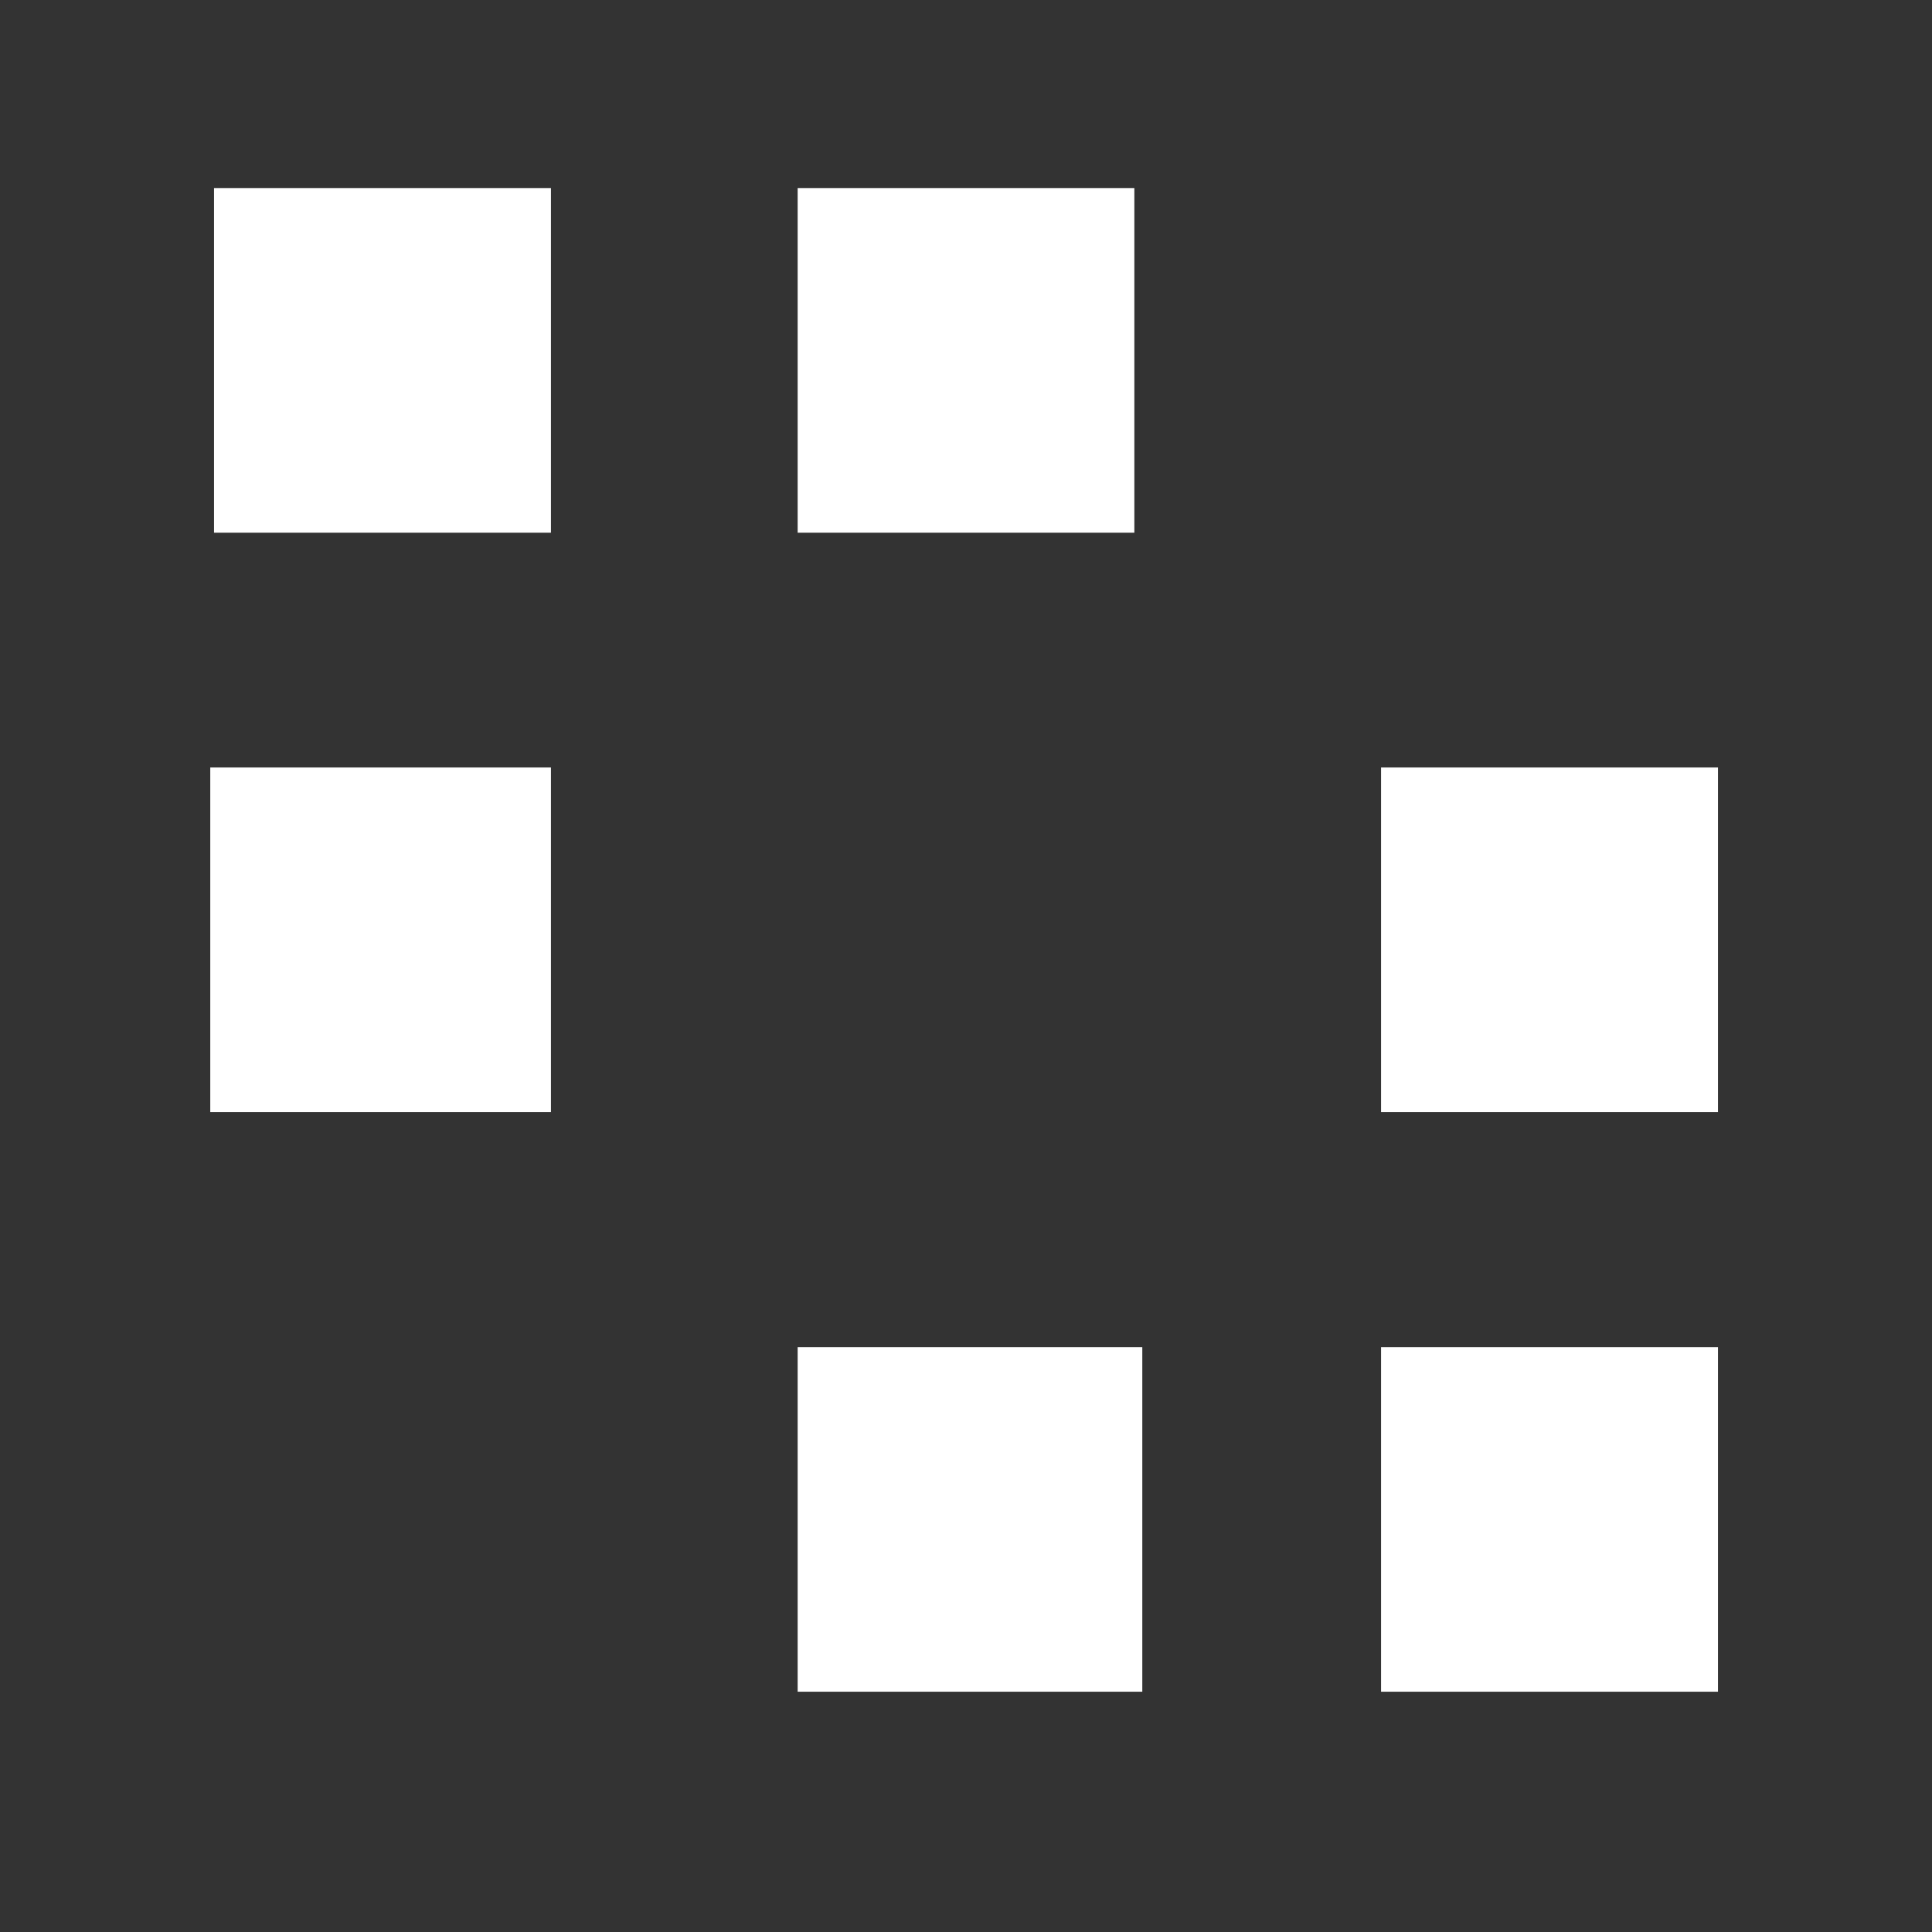
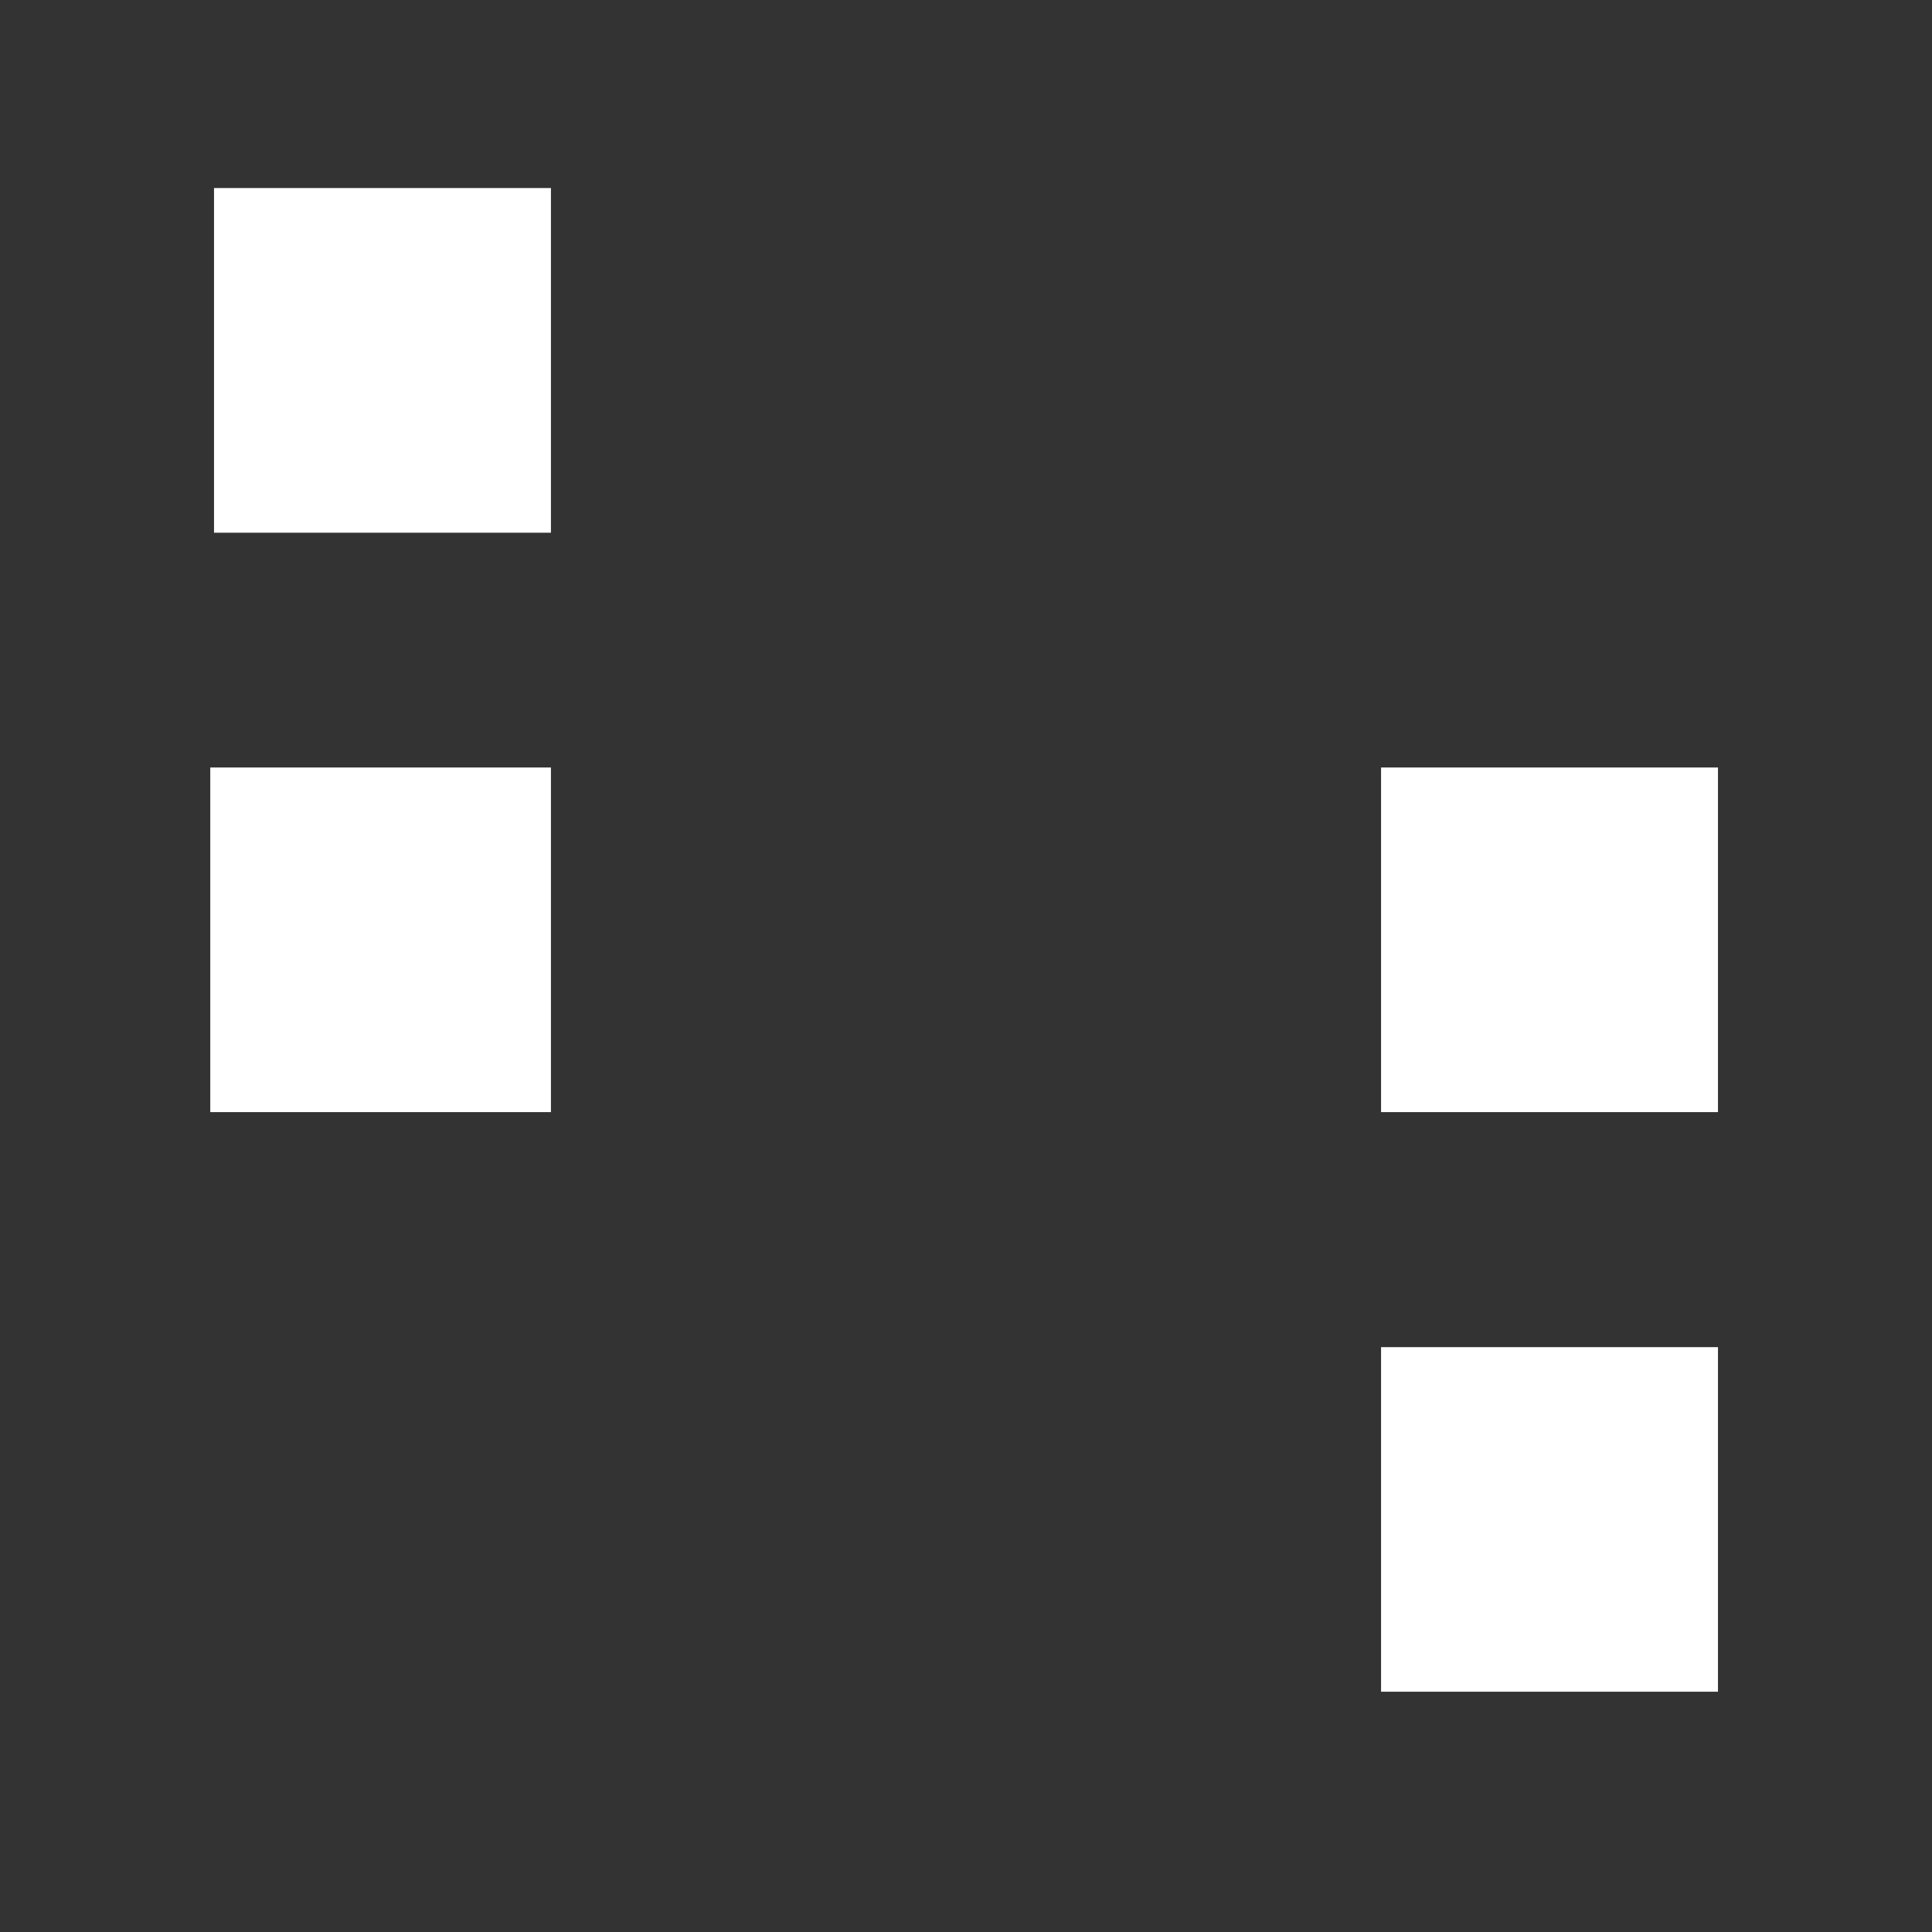
<svg xmlns="http://www.w3.org/2000/svg" width="48" zoomAndPan="magnify" viewBox="0 0 36 36" height="48" preserveAspectRatio="xMidYMid meet" version="1.0">
  <rect x="0" y="0" width="36" height="36" fill="#333333" stroke="none" />
  <defs>
    <clipPath id="0e1071c333">
      <path d="M 25.734 14.301 L 32.012 14.301 L 32.012 20.723 L 25.734 20.723 Z M 25.734 14.301 " clip-rule="nonzero" />
    </clipPath>
    <clipPath id="11251376ec">
      <path d="M 0.734 0.301 L 7.012 0.301 L 7.012 6.723 L 0.734 6.723 Z M 0.734 0.301 " clip-rule="nonzero" />
    </clipPath>
    <clipPath id="e25414eb95">
      <rect x="0" width="8" y="0" height="7" />
    </clipPath>
    <clipPath id="1d499c200d">
-       <path d="M 14.863 25.102 L 21.285 25.102 L 21.285 31.523 L 14.863 31.523 Z M 14.863 25.102 " clip-rule="nonzero" />
-     </clipPath>
+       </clipPath>
    <clipPath id="c4294f757b">
      <path d="M 0.863 0.102 L 7.285 0.102 L 7.285 6.523 L 0.863 6.523 Z M 0.863 0.102 " clip-rule="nonzero" />
    </clipPath>
    <clipPath id="672364832a">
      <rect x="0" width="8" y="0" height="7" />
    </clipPath>
    <clipPath id="cfc707bc2d">
      <path d="M 3.988 3.504 L 10.266 3.504 L 10.266 9.926 L 3.988 9.926 Z M 3.988 3.504 " clip-rule="nonzero" />
    </clipPath>
    <clipPath id="4e756617b6">
      <path d="M 0.988 0.504 L 7.266 0.504 L 7.266 6.926 L 0.988 6.926 Z M 0.988 0.504 " clip-rule="nonzero" />
    </clipPath>
    <clipPath id="09580e60b2">
      <rect x="0" width="8" y="0" height="7" />
    </clipPath>
    <clipPath id="dc47fca6cb">
      <path d="M 14.863 3.504 L 21.137 3.504 L 21.137 9.926 L 14.863 9.926 Z M 14.863 3.504 " clip-rule="nonzero" />
    </clipPath>
    <clipPath id="82f1eaa6e9">
-       <path d="M 0.863 0.504 L 7.137 0.504 L 7.137 6.926 L 0.863 6.926 Z M 0.863 0.504 " clip-rule="nonzero" />
-     </clipPath>
+       </clipPath>
    <clipPath id="ff8c76c9da">
      <rect x="0" width="8" y="0" height="7" />
    </clipPath>
    <clipPath id="5a75e9f605">
      <path d="M 25.734 25.102 L 32.012 25.102 L 32.012 31.523 L 25.734 31.523 Z M 25.734 25.102 " clip-rule="nonzero" />
    </clipPath>
    <clipPath id="9be897bb83">
      <path d="M 0.734 0.102 L 7.012 0.102 L 7.012 6.523 L 0.734 6.523 Z M 0.734 0.102 " clip-rule="nonzero" />
    </clipPath>
    <clipPath id="9877c38ffd">
      <rect x="0" width="8" y="0" height="7" />
    </clipPath>
    <clipPath id="55658457c6">
      <path d="M 3.918 14.301 L 10.266 14.301 L 10.266 20.723 L 3.918 20.723 Z M 3.918 14.301 " clip-rule="nonzero" />
    </clipPath>
    <clipPath id="65d76be242">
      <path d="M 0.918 0.301 L 7.266 0.301 L 7.266 6.723 L 0.918 6.723 Z M 0.918 0.301 " clip-rule="nonzero" />
    </clipPath>
    <clipPath id="bae0eeb817">
      <rect x="0" width="8" y="0" height="7" />
    </clipPath>
  </defs>
  <g clip-path="url(#0e1071c333)">
    <g transform="matrix(1, 0, 0, 1, 25, 14)">
      <g clip-path="url(#e25414eb95)">
        <g clip-path="url(#11251376ec)">
          <path fill="#ffffff" d="M 0.734 0.301 L 7.012 0.301 L 7.012 6.727 L 0.734 6.727 Z M 0.734 0.301 " fill-opacity="1" fill-rule="nonzero" />
        </g>
      </g>
    </g>
  </g>
  <g clip-path="url(#1d499c200d)">
    <g transform="matrix(1, 0, 0, 1, 14, 25)">
      <g clip-path="url(#672364832a)">
        <g clip-path="url(#c4294f757b)">
          <path fill="#ffffff" d="M 0.863 0.102 L 7.285 0.102 L 7.285 6.523 L 0.863 6.523 Z M 0.863 0.102 " fill-opacity="1" fill-rule="nonzero" />
        </g>
      </g>
    </g>
  </g>
  <g clip-path="url(#cfc707bc2d)">
    <g transform="matrix(1, 0, 0, 1, 3, 3)">
      <g clip-path="url(#09580e60b2)">
        <g clip-path="url(#4e756617b6)">
          <path fill="#ffffff" d="M 0.988 0.504 L 7.266 0.504 L 7.266 6.926 L 0.988 6.926 Z M 0.988 0.504 " fill-opacity="1" fill-rule="nonzero" />
        </g>
      </g>
    </g>
  </g>
  <g clip-path="url(#dc47fca6cb)">
    <g transform="matrix(1, 0, 0, 1, 14, 3)">
      <g clip-path="url(#ff8c76c9da)">
        <g clip-path="url(#82f1eaa6e9)">
-           <path fill="#ffffff" d="M 0.863 0.504 L 7.137 0.504 L 7.137 6.926 L 0.863 6.926 Z M 0.863 0.504 " fill-opacity="1" fill-rule="nonzero" />
-         </g>
+           </g>
      </g>
    </g>
  </g>
  <g clip-path="url(#5a75e9f605)">
    <g transform="matrix(1, 0, 0, 1, 25, 25)">
      <g clip-path="url(#9877c38ffd)">
        <g clip-path="url(#9be897bb83)">
          <path fill="#ffffff" d="M 0.734 0.102 L 7.012 0.102 L 7.012 6.527 L 0.734 6.527 Z M 0.734 0.102 " fill-opacity="1" fill-rule="nonzero" />
        </g>
      </g>
    </g>
  </g>
  <g clip-path="url(#55658457c6)">
    <g transform="matrix(1, 0, 0, 1, 3, 14)">
      <g clip-path="url(#bae0eeb817)">
        <g clip-path="url(#65d76be242)">
          <path fill="#ffffff" d="M 0.918 0.301 L 7.266 0.301 L 7.266 6.727 L 0.918 6.727 Z M 0.918 0.301 " fill-opacity="1" fill-rule="nonzero" />
        </g>
      </g>
    </g>
  </g>
</svg>